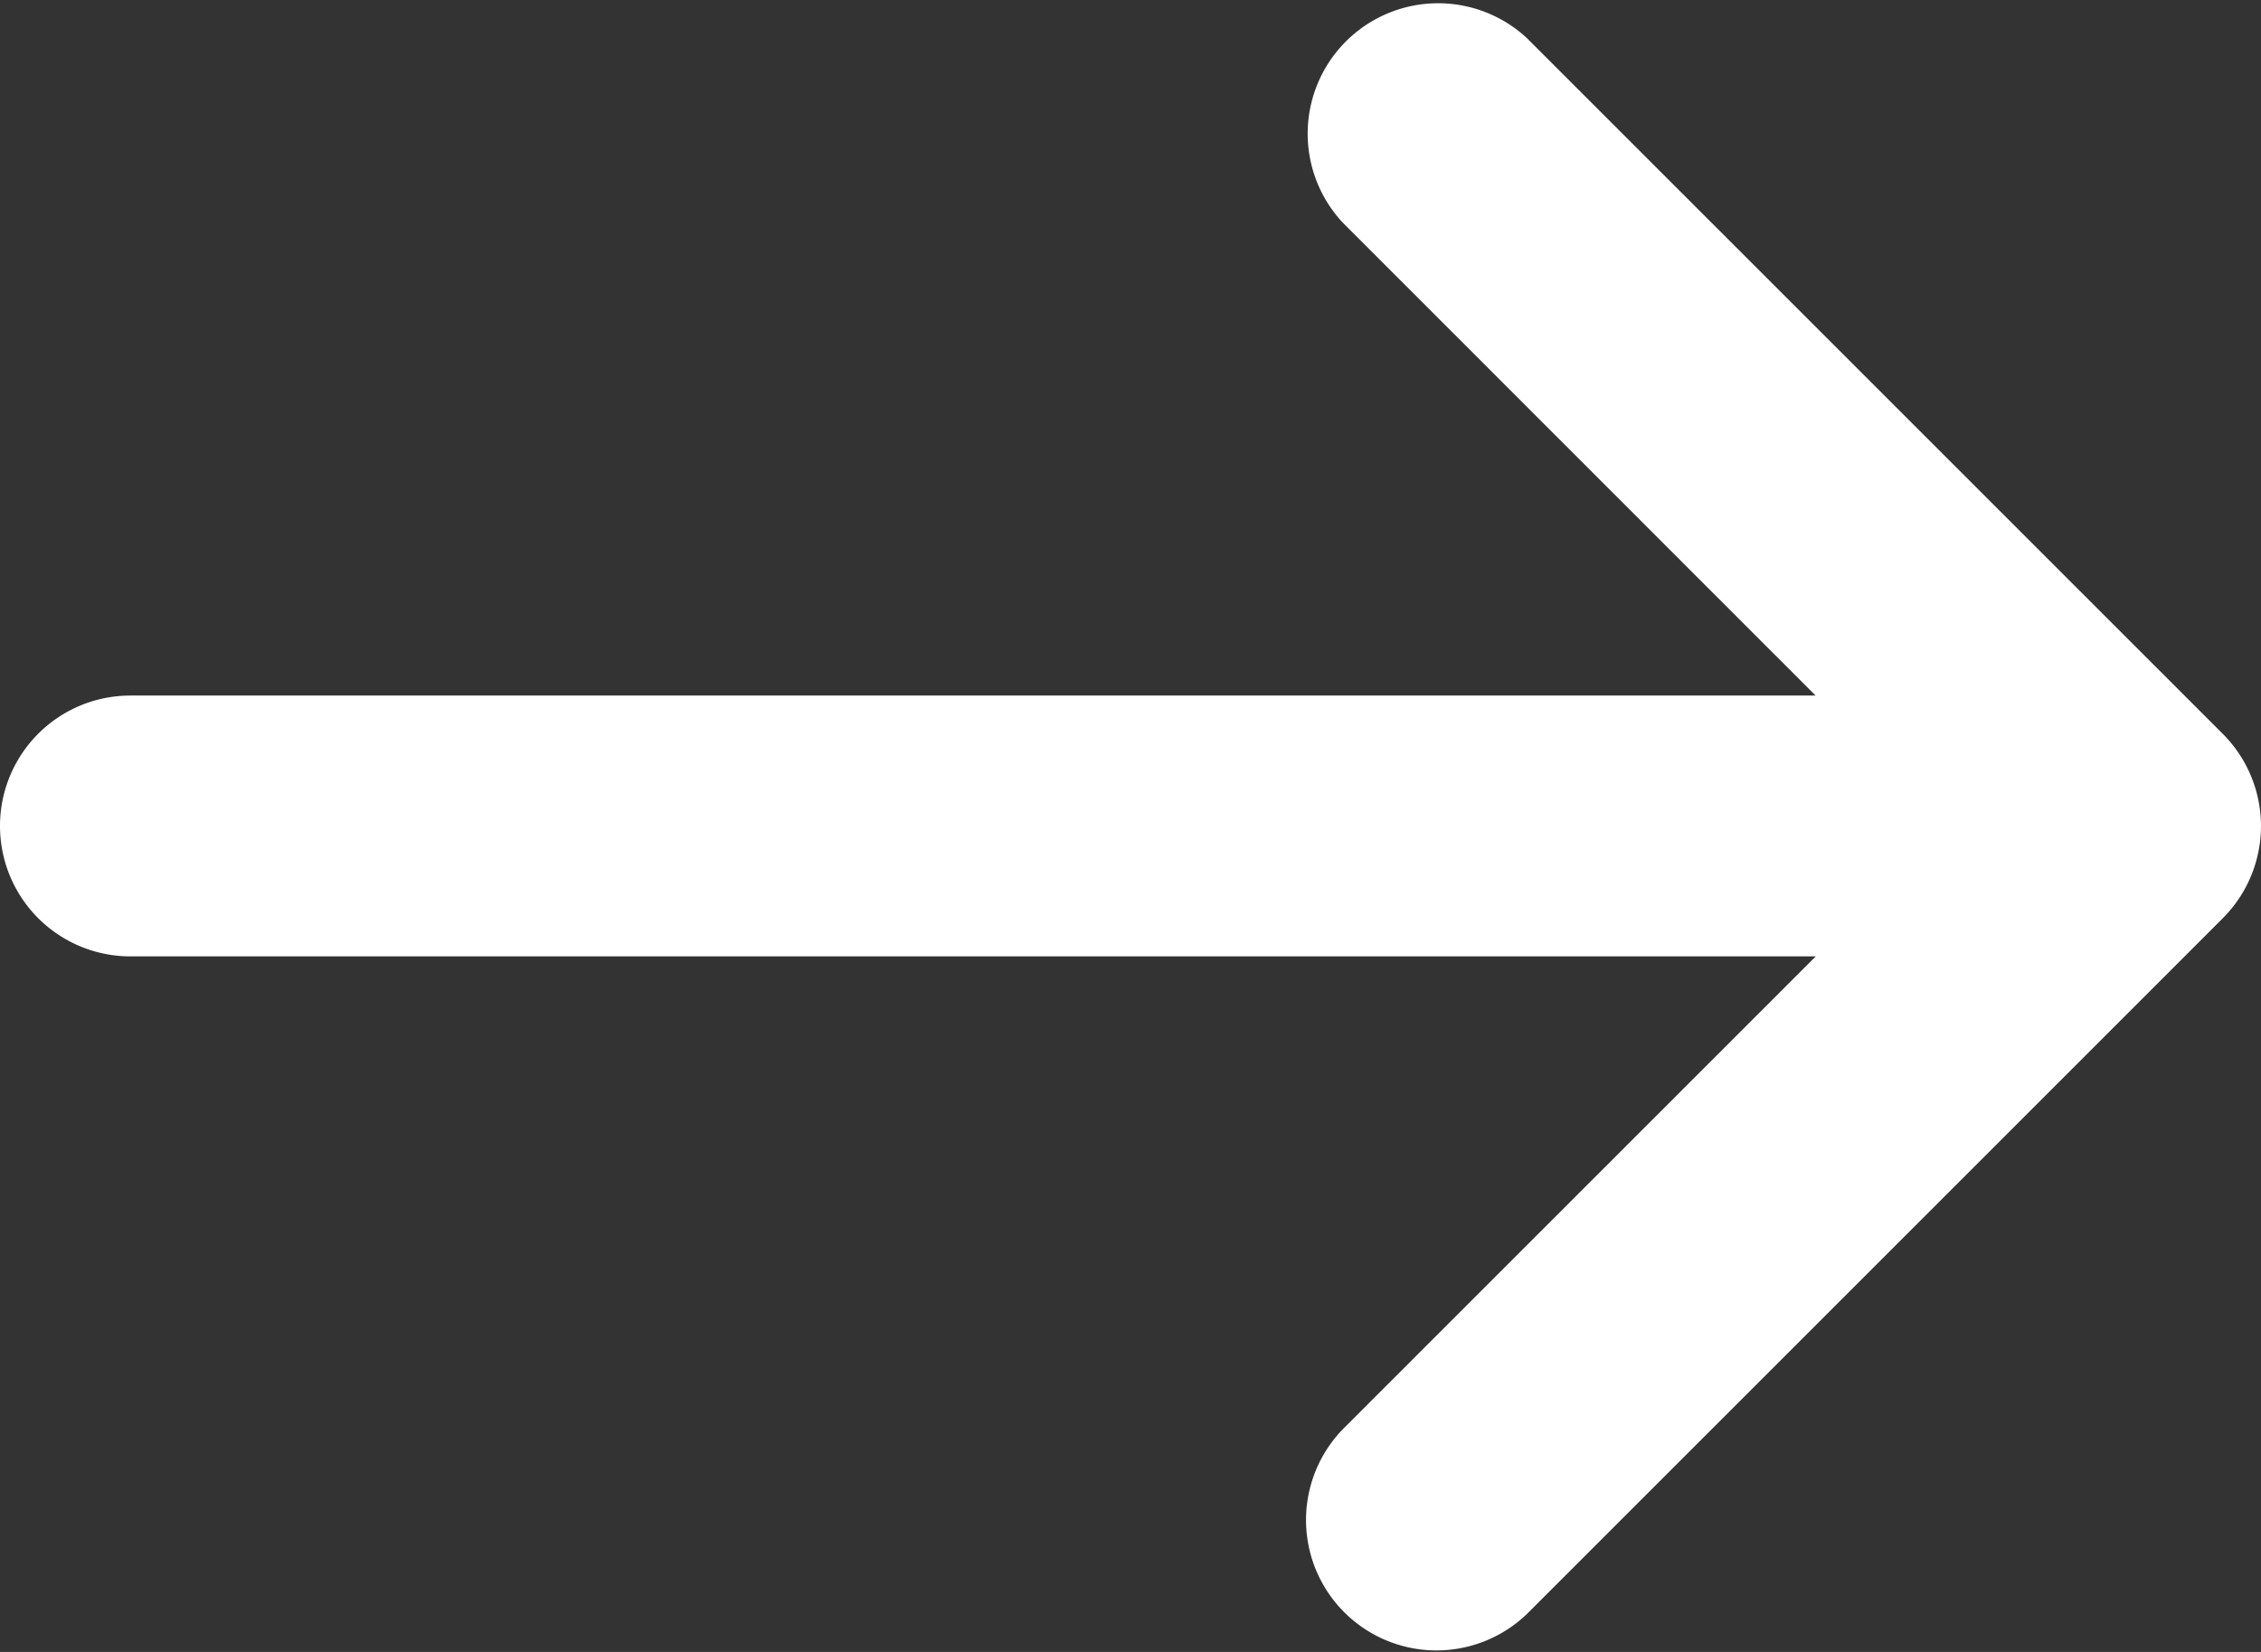
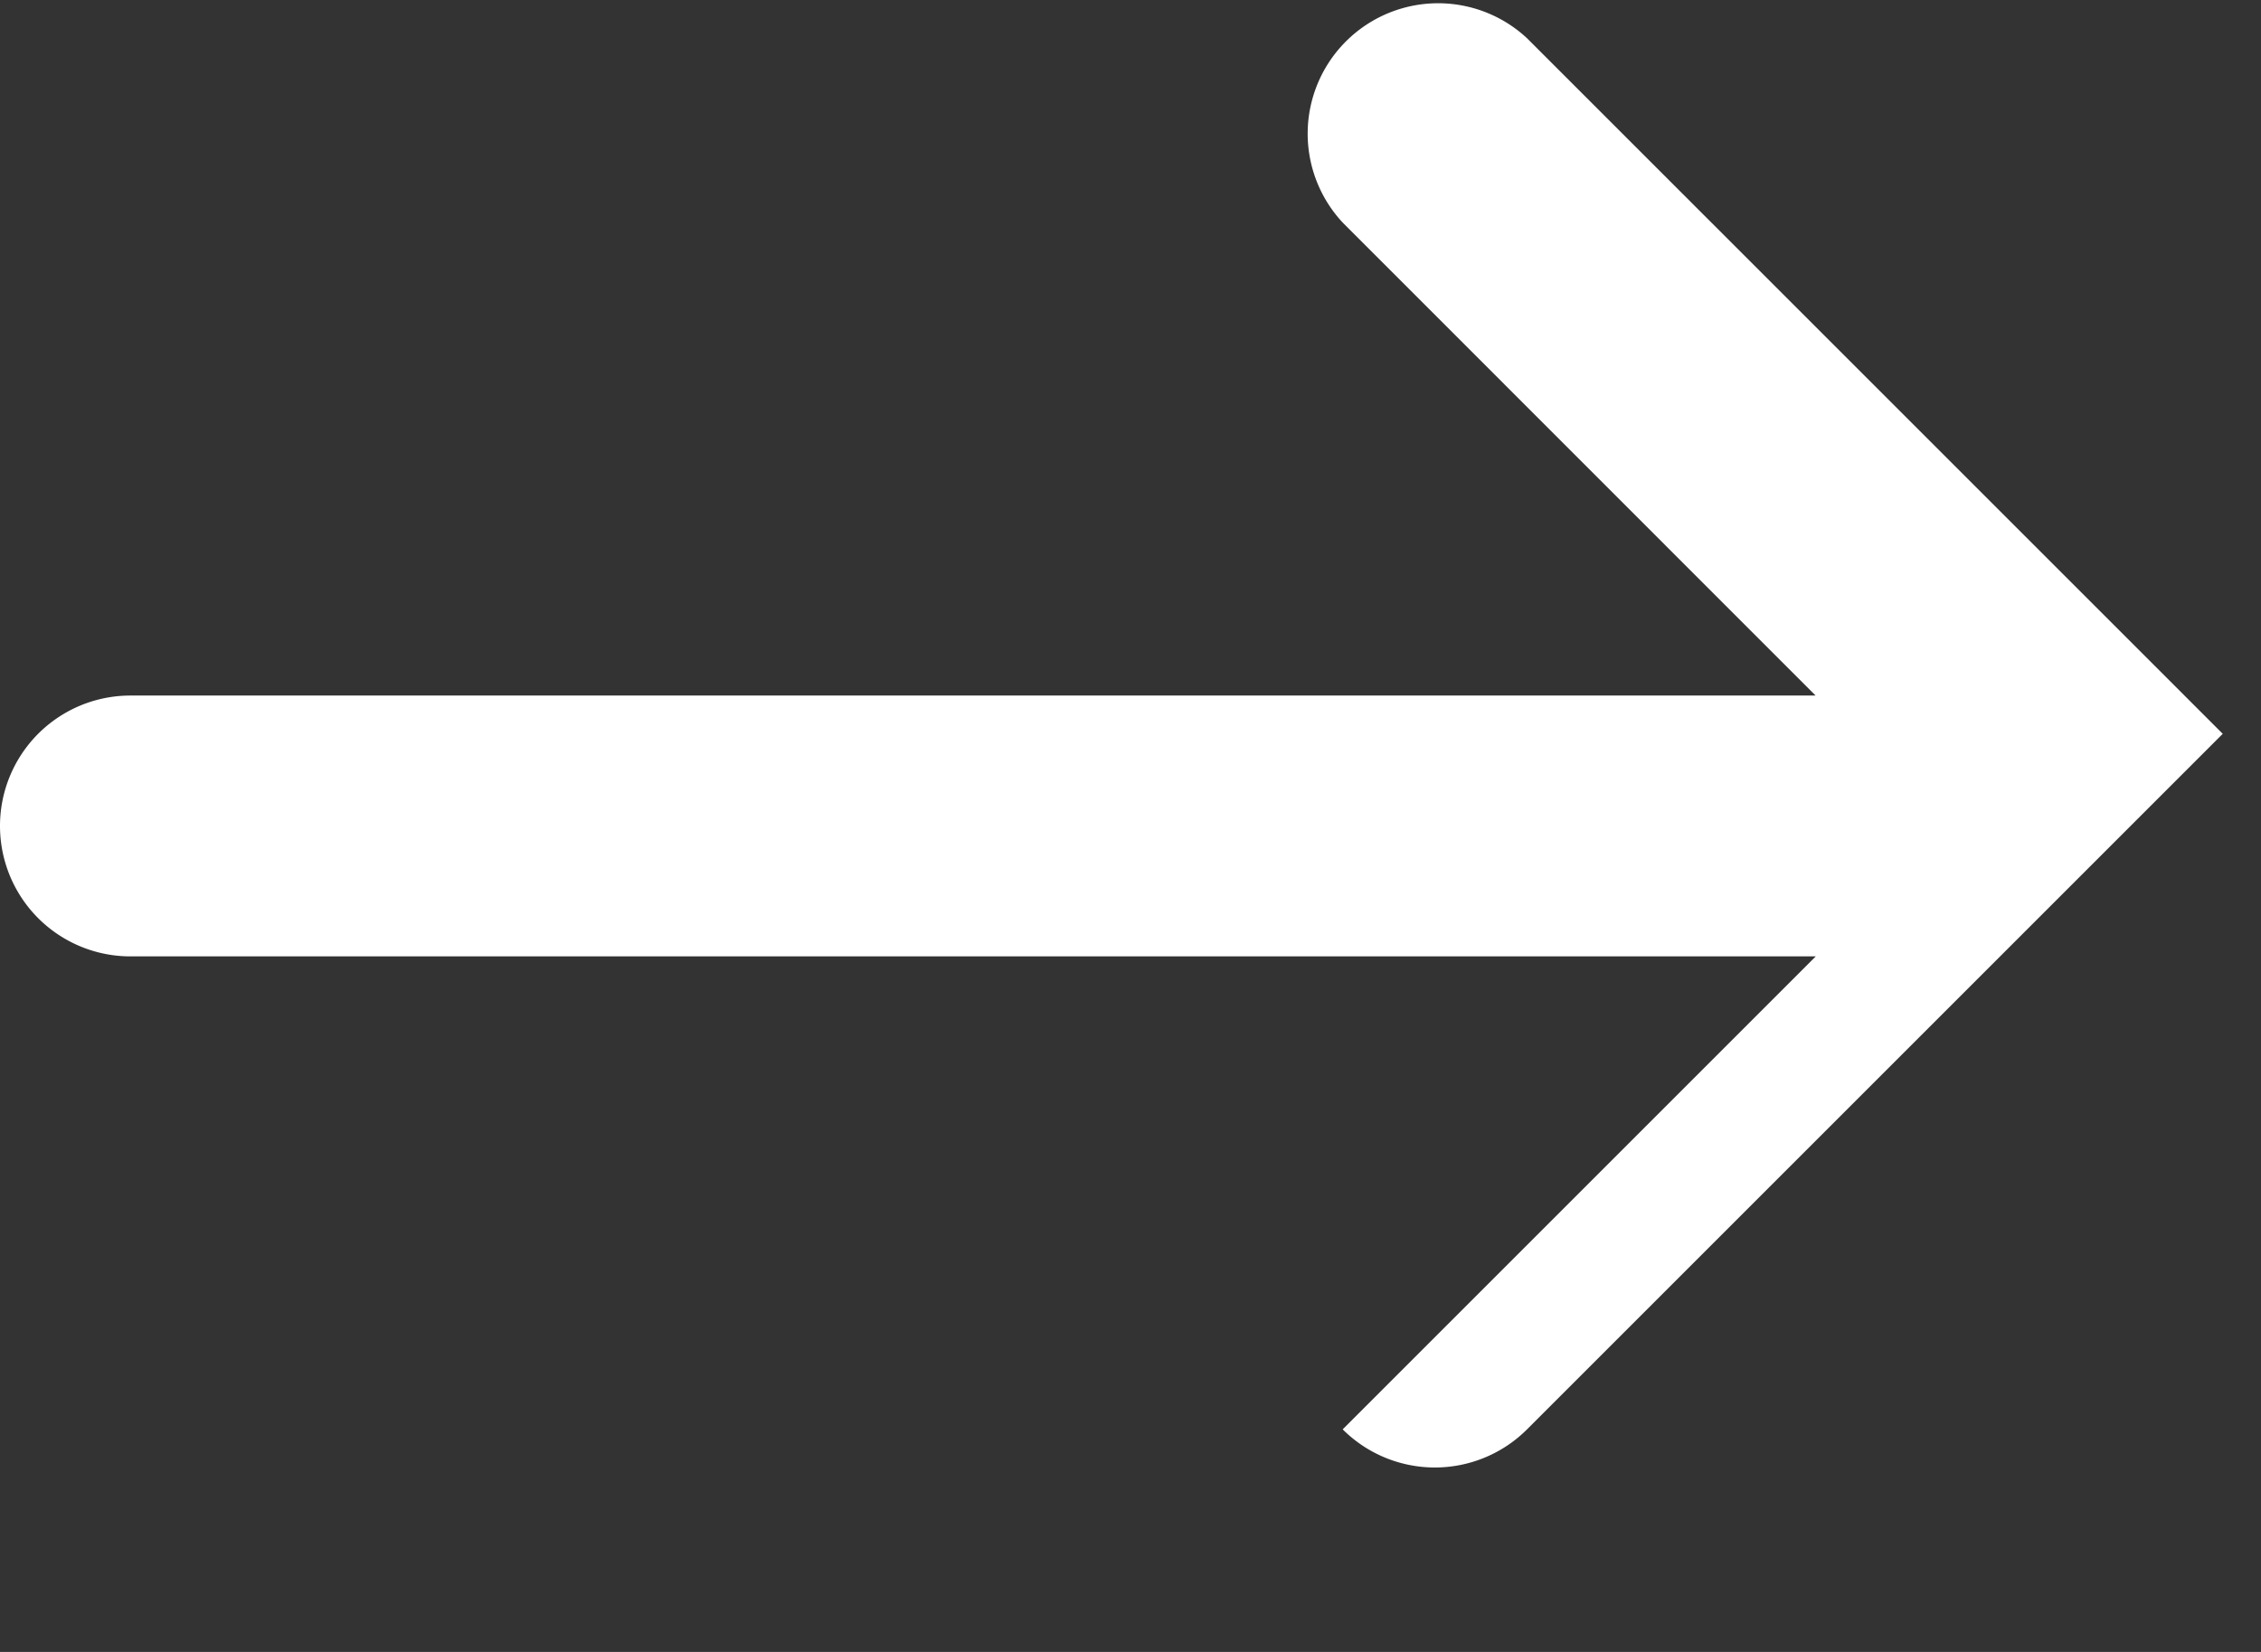
<svg xmlns="http://www.w3.org/2000/svg" width="13" height="9.5" viewBox="0 0 13 9.5">
  <rect x="0" y="0" width="13" height="9.5" fill="#333333" stroke="none" />
-   <path id="icon-arrow" d="M13.47,8.53A.75.75,0,0,1,14.53,7.47l4,4a.75.75,0,0,1,0,1.061l-4,4A.75.75,0,0,1,13.47,15.47l2.72-2.72H6.5a.75.75,0,0,1,0-1.5h9.689Z" transform="translate(-5.75 -7.25)" fill="#fff" />
+   <path id="icon-arrow" d="M13.47,8.53A.75.75,0,0,1,14.53,7.47l4,4l-4,4A.75.75,0,0,1,13.47,15.47l2.72-2.72H6.5a.75.75,0,0,1,0-1.5h9.689Z" transform="translate(-5.75 -7.25)" fill="#fff" />
</svg>